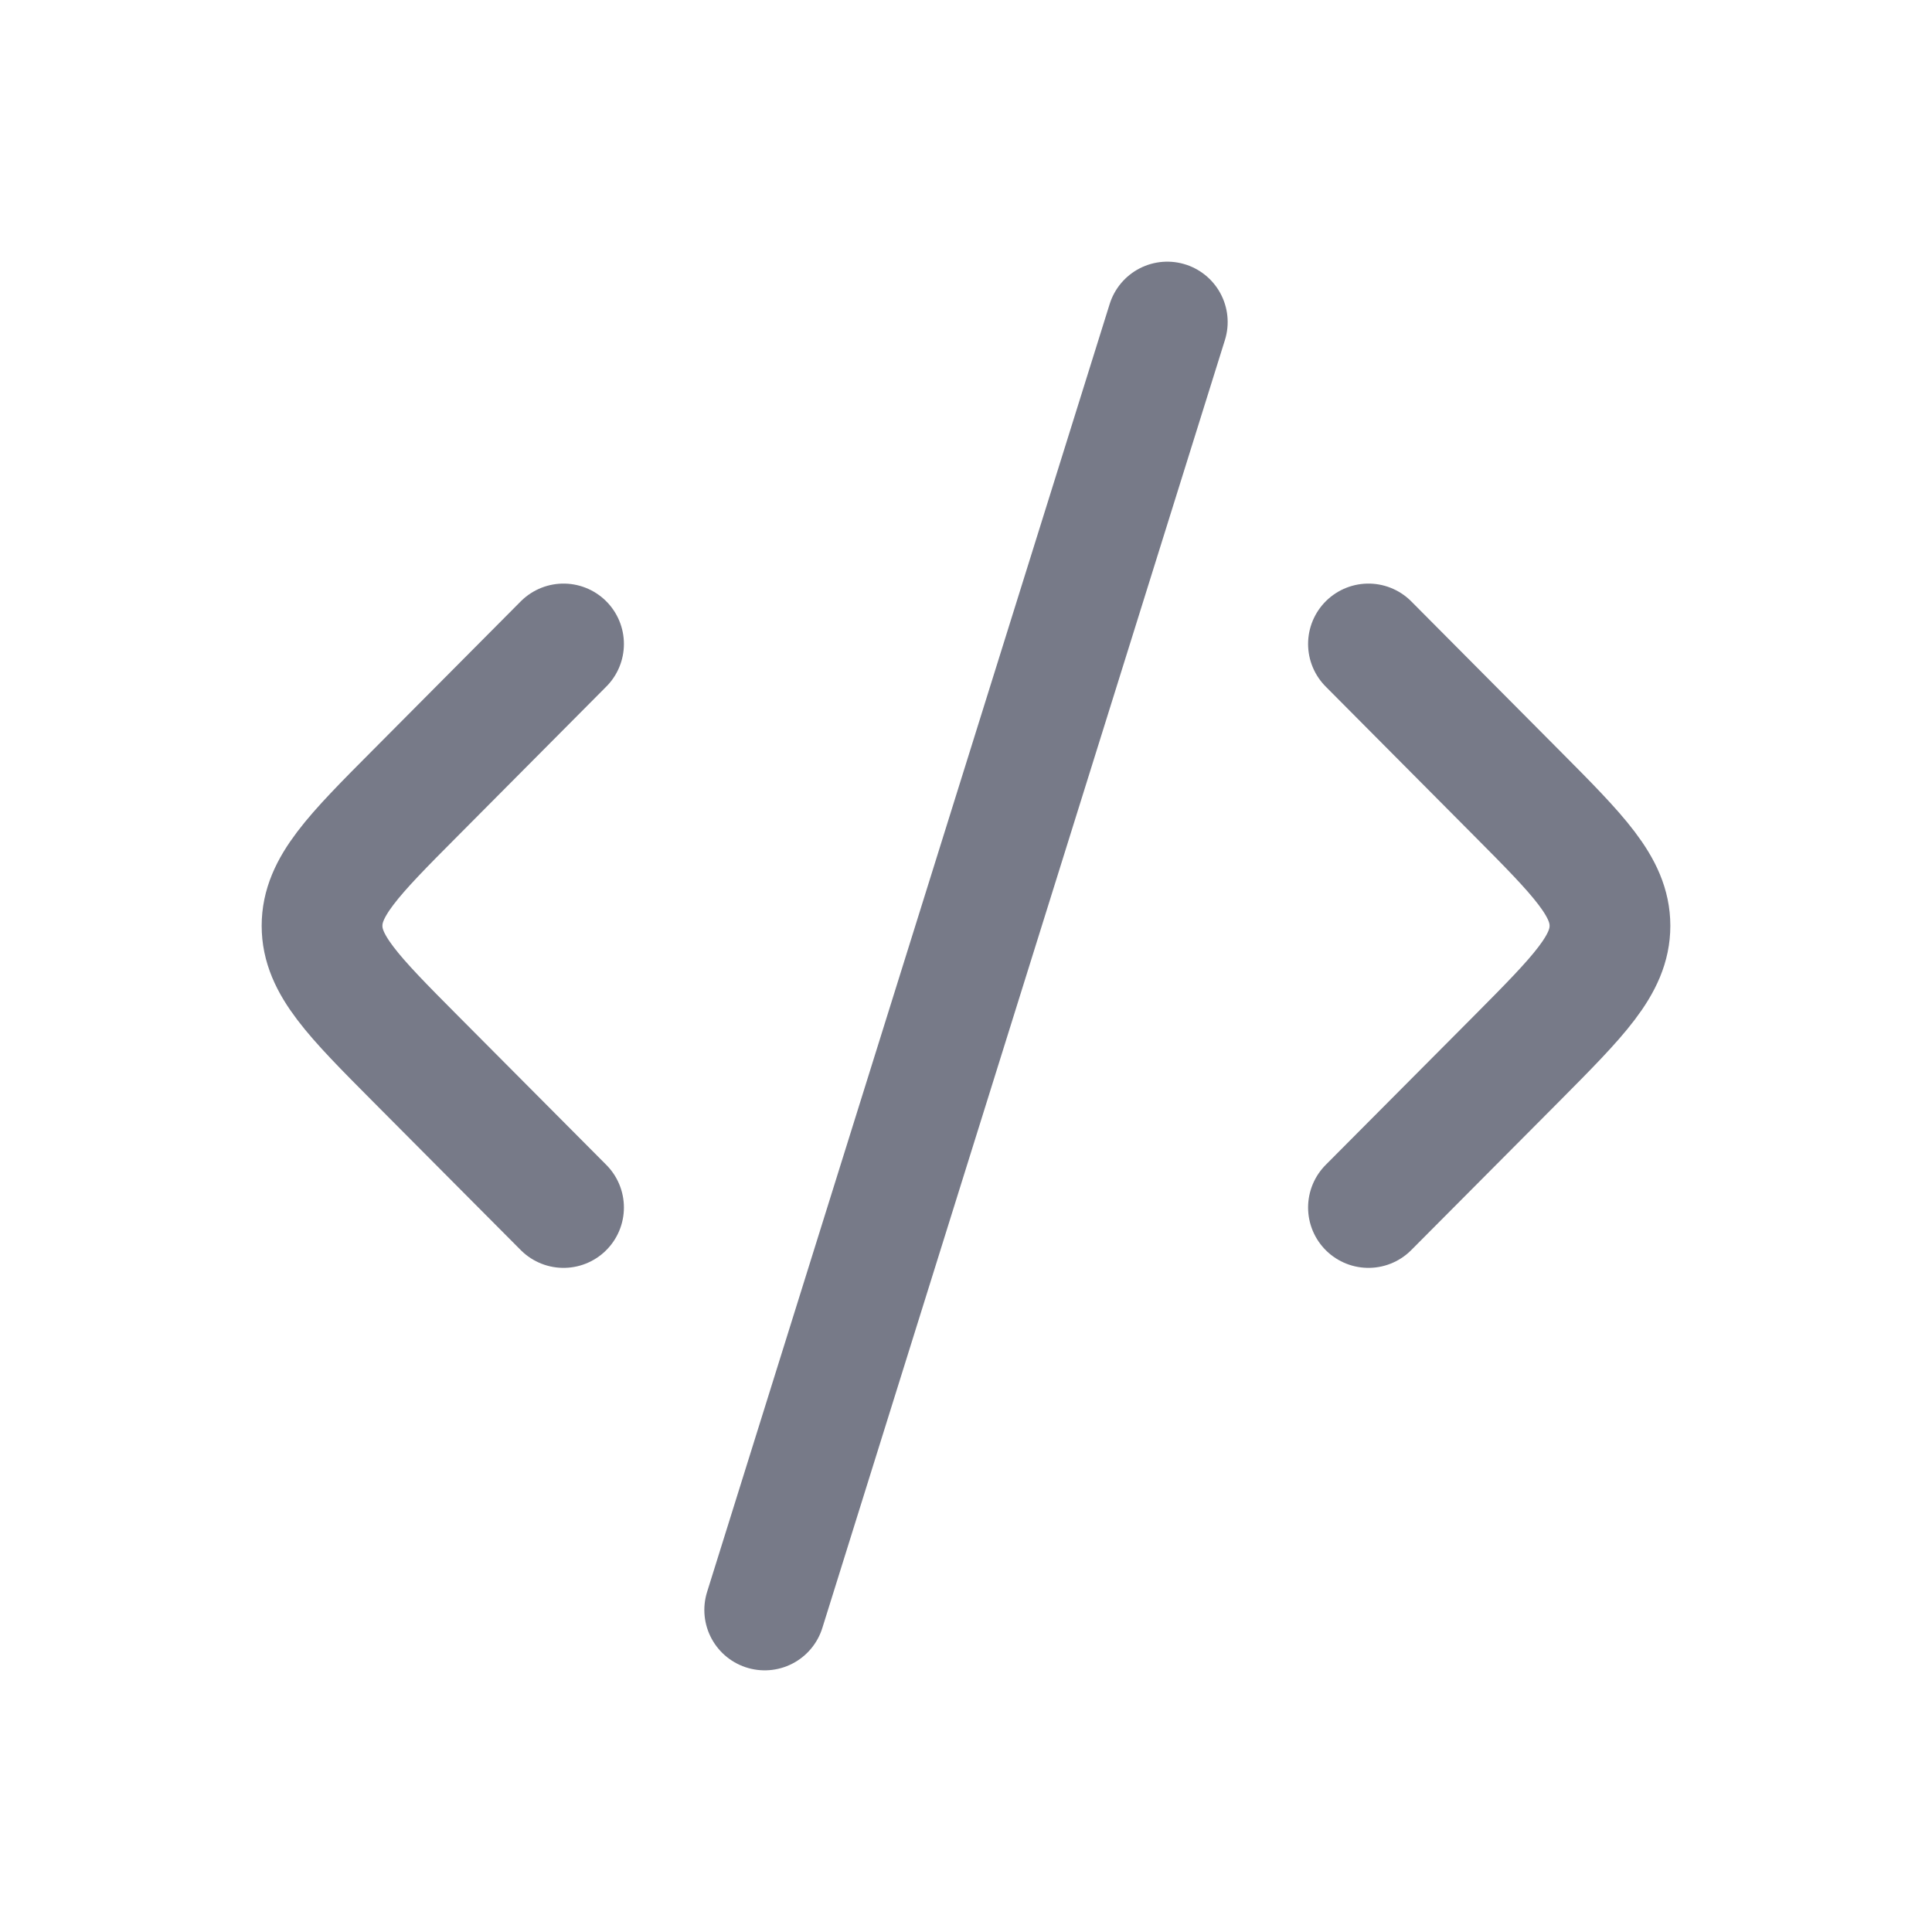
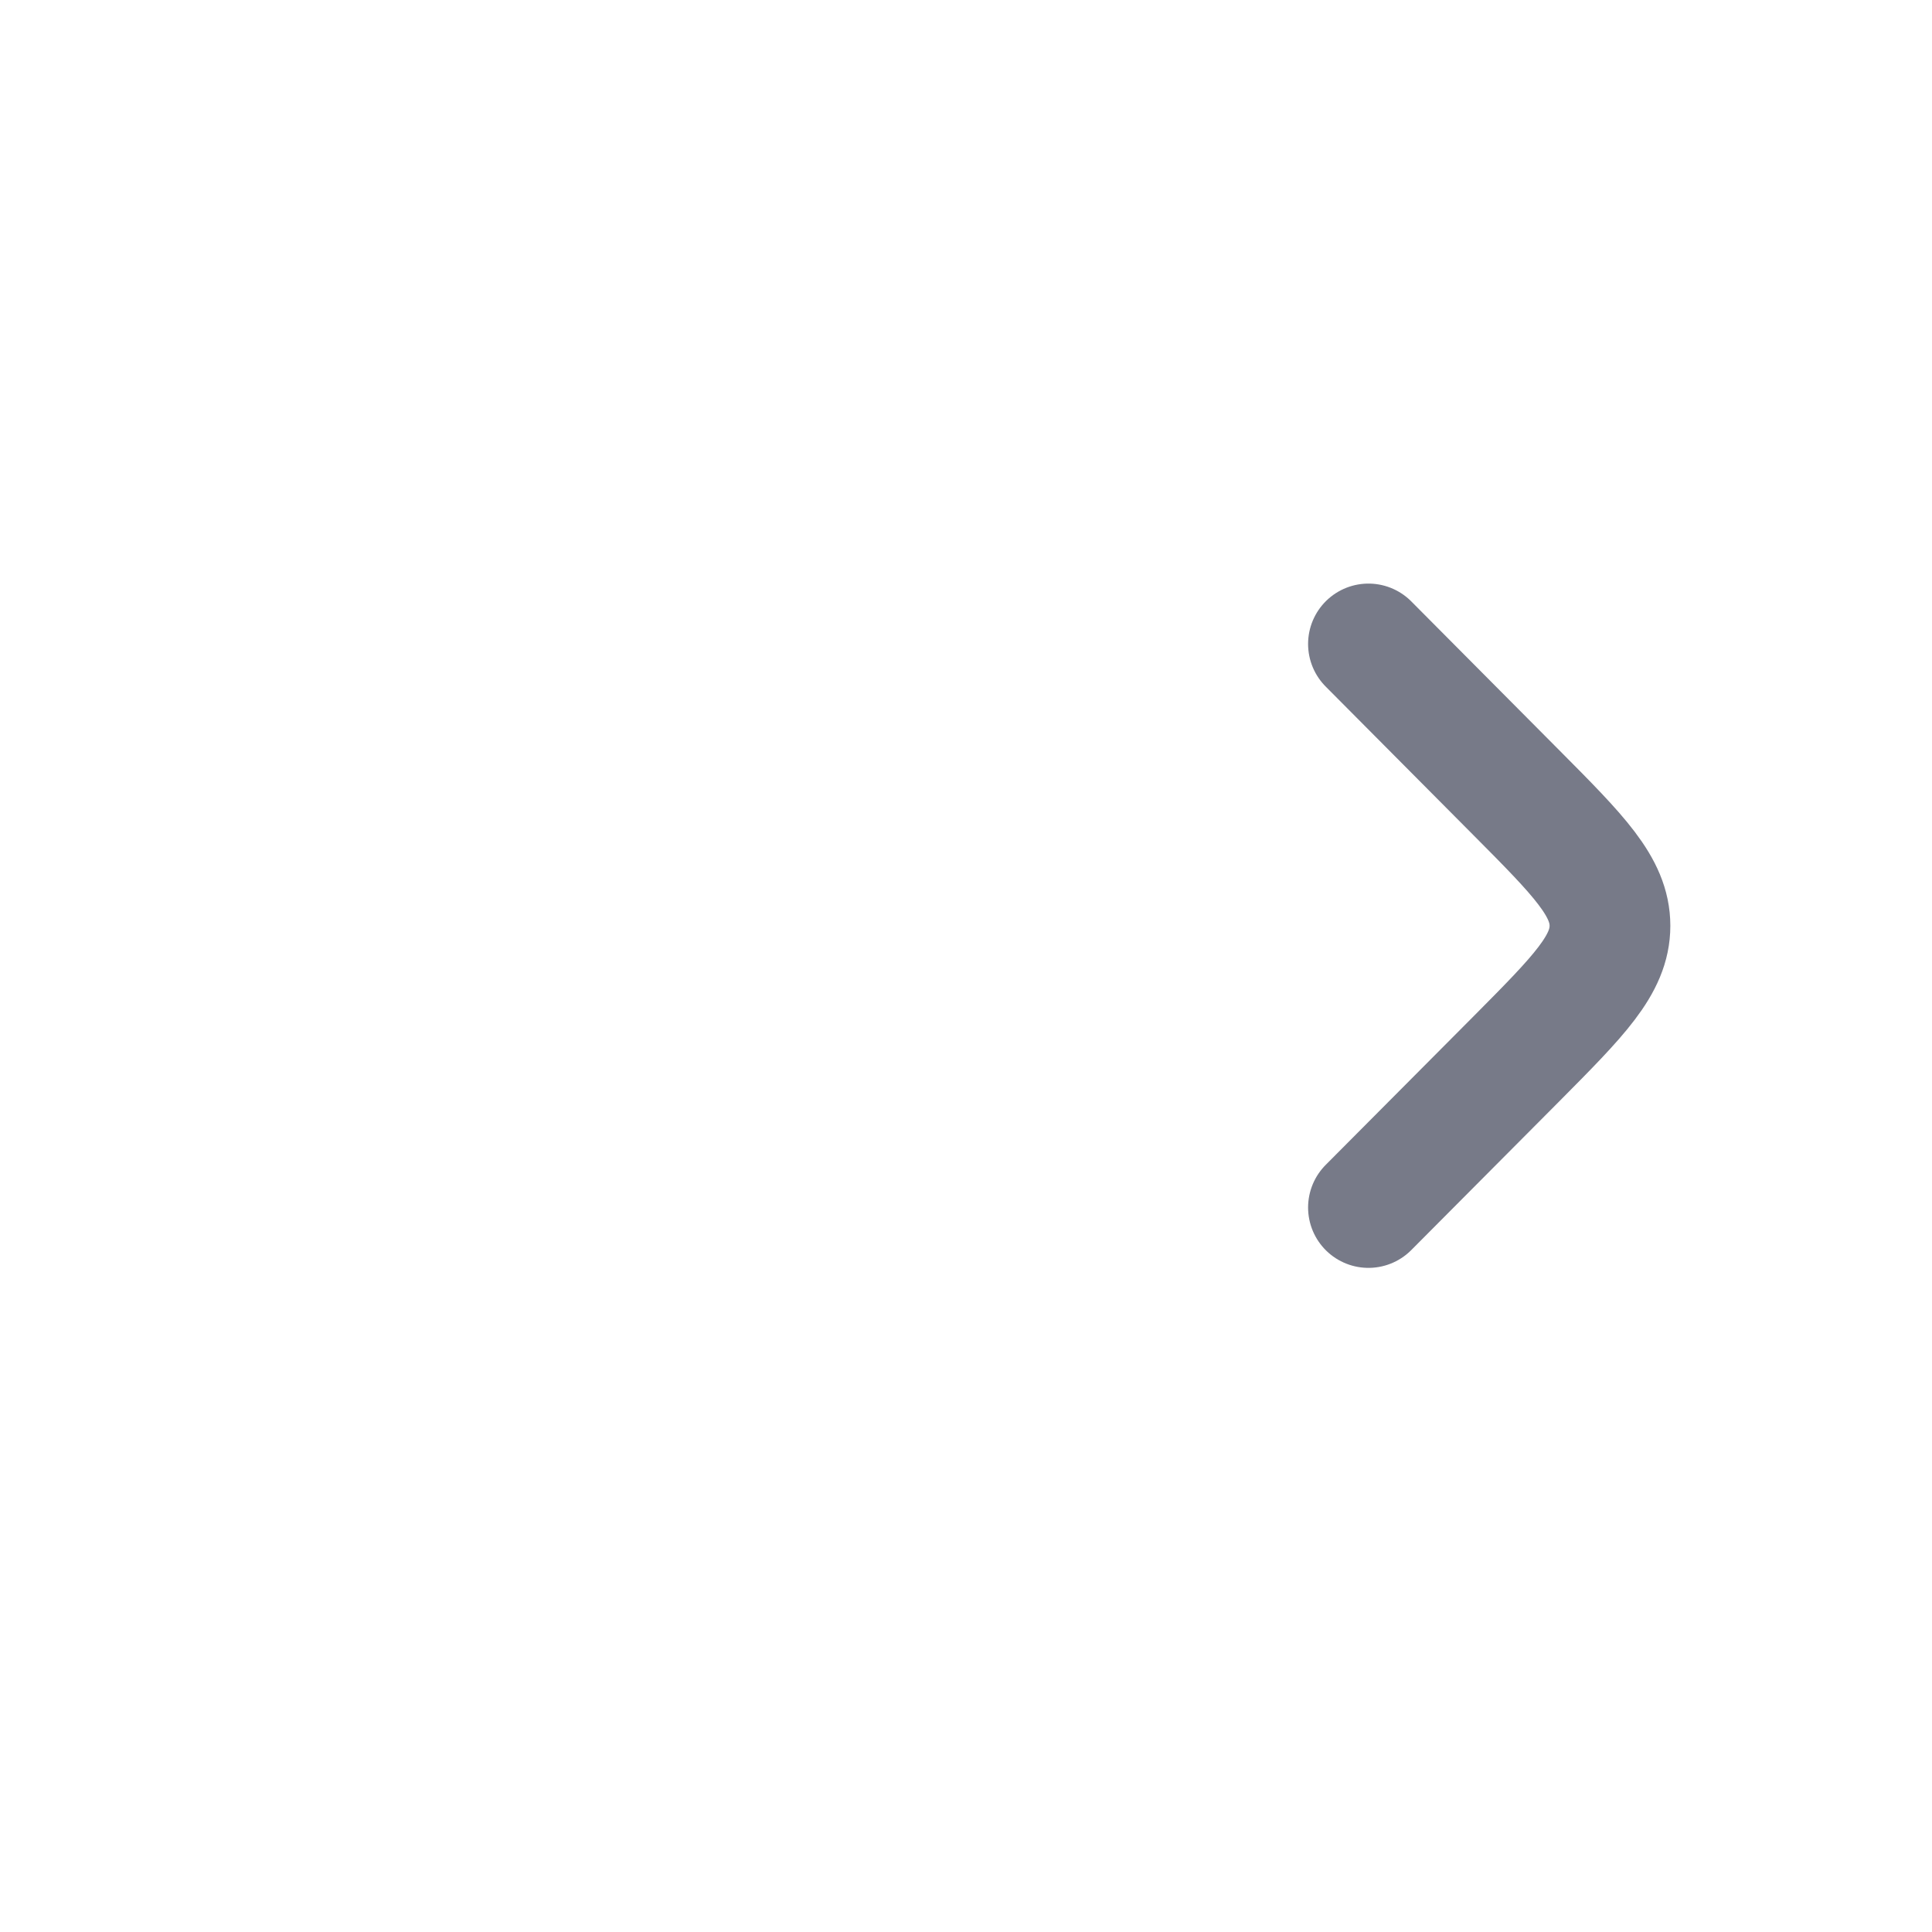
<svg xmlns="http://www.w3.org/2000/svg" fill="none" viewBox="0 0 16 16" height="16" width="16">
  <path stroke-linejoin="round" stroke-linecap="round" stroke="#777A88" d="M11.333 5.333L12.56 6.567C13.075 7.085 13.333 7.345 13.333 7.667C13.333 7.989 13.075 8.248 12.56 8.767L11.333 10" />
-   <path stroke-linejoin="round" stroke-linecap="round" stroke="#777A88" d="M4.667 5.333L3.44 6.567C2.924 7.085 2.667 7.345 2.667 7.667C2.667 7.989 2.924 8.248 3.44 8.767L4.667 10" />
-   <path stroke-linejoin="round" stroke-linecap="round" stroke="#777A88" d="M9.667 2.667L6.333 13.333" />
</svg>